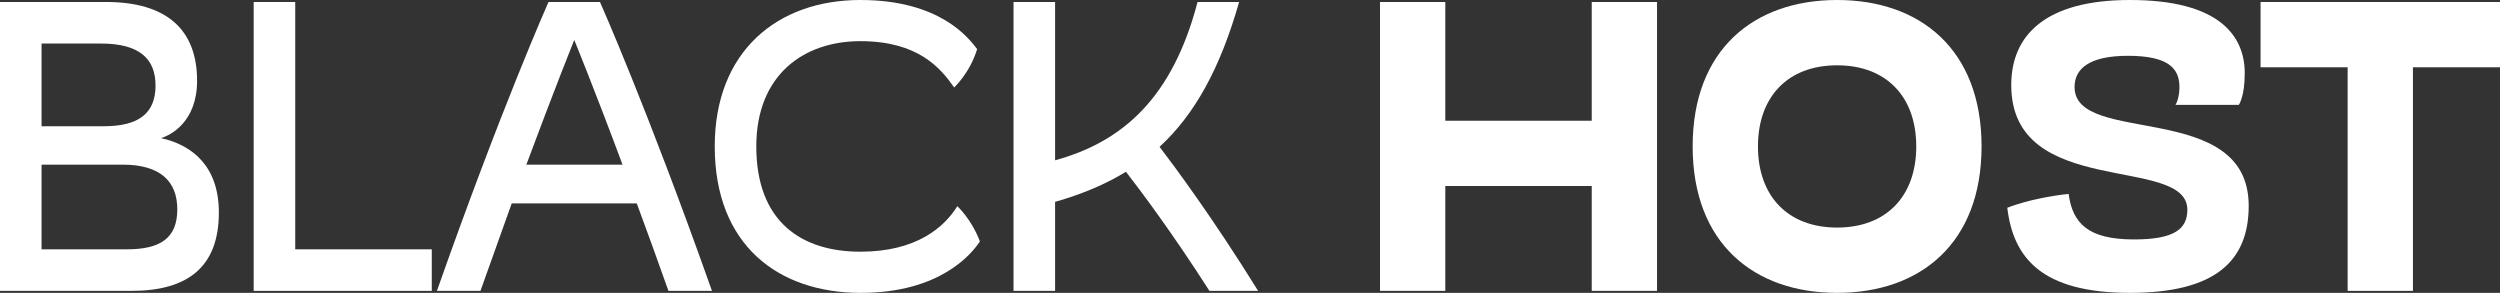
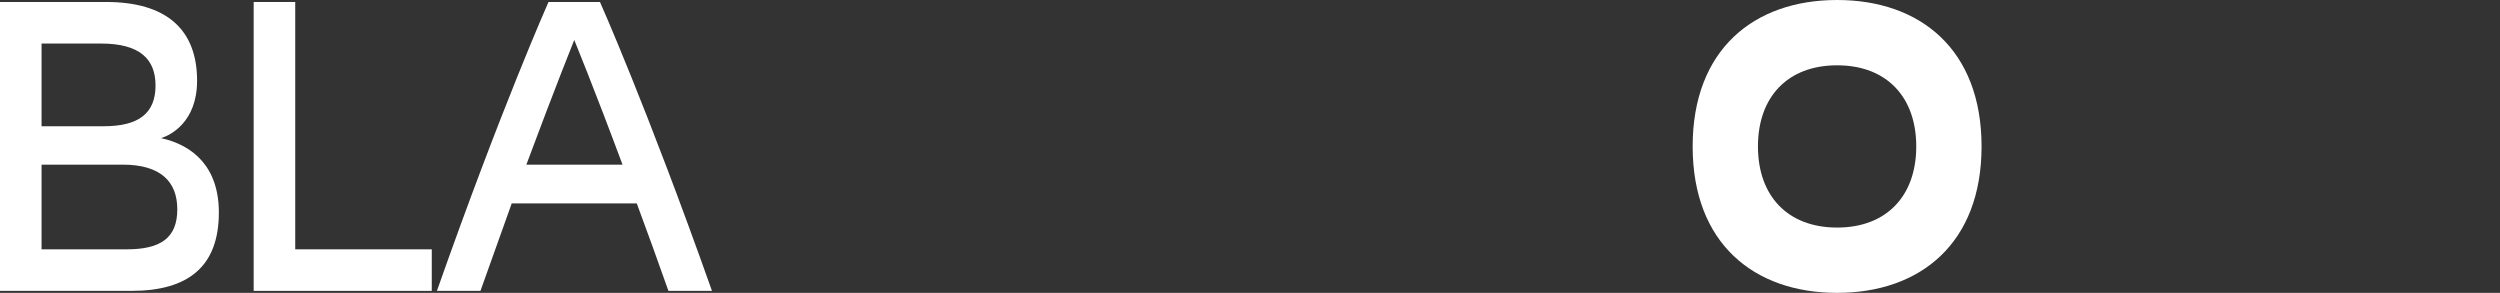
<svg xmlns="http://www.w3.org/2000/svg" version="1.1" x="0px" y="0px" width="189.51px" height="22.2px" viewBox="0 0 189.51 22.2" style="overflow:visible;enable-background:new 0 0 189.51 22.2;" xml:space="preserve">
  <rect x="0" y="0" width="189.51" height="22.2" fill="#333333" stroke="none" />
  <style type="text/css">
	.st0{fill:#FFFFFF;}
</style>
  <defs>
</defs>
  <g>
    <path class="st0" d="M16.59,16.11c0,4.11-2.34,5.94-6.63,5.94H0V0.15h8.04c4.56,0,6.9,2.07,6.9,5.97c0,3.15-2.04,4.14-2.73,4.35   C14.64,11.01,16.59,12.66,16.59,16.11z M3.15,3.3v6.27h4.71c2.67,0,3.93-0.99,3.93-3.09c0-2.01-1.2-3.18-4.14-3.18H3.15z M9.6,18.9   c2.55,0,3.84-0.84,3.84-3.03c0-2.1-1.26-3.39-4.14-3.39H3.15v6.42H9.6z" />
    <path class="st0" d="M32.73,18.9v3.15h-13.5V0.15h3.15V18.9H32.73z" />
    <path class="st0" d="M50.67,22.05c-0.84-2.37-1.65-4.62-2.4-6.63h-9.48c-0.72,2.01-1.53,4.26-2.37,6.63h-3.3   c4.89-13.89,8.46-21.9,8.46-21.9h3.9c0,0,3.57,8.01,8.49,21.9H50.67z M47.19,12.48C45,6.6,43.53,3.03,43.53,3.03   s-1.44,3.57-3.63,9.45H47.19z" />
-     <path class="st0" d="M65.22,0c6,0,8.19,2.85,8.85,3.72c-0.54,1.8-1.74,2.91-1.74,2.91c-1.05-1.5-2.76-3.51-7.11-3.51   c-4.29,0-7.89,2.55-7.89,7.98c0,5.76,3.48,7.98,7.89,7.98c4.26,0,6.36-1.86,7.35-3.45c0,0,1.08,0.99,1.71,2.67   c-0.63,0.96-3.03,3.9-9.03,3.9c-6.27,0-11.07-3.63-11.07-11.1C54.18,3.87,58.95,0,65.22,0z" />
-     <path class="st0" d="M91.68,22.05c-2.82-4.41-5.28-7.68-6.33-9.03c-1.56,0.96-3.36,1.71-5.37,2.28v6.75h-3.15V0.15h3.15v12   c5.16-1.41,8.91-4.77,10.8-12h3.15c-1.44,5.07-3.39,8.55-6.03,10.98c1.08,1.41,4.05,5.4,7.47,10.92H91.68z" />
-     <path class="st0" d="M125.61,0.15v21.9h-4.95V14.1h-11.1v7.95h-4.95V0.15h4.95v9h11.1v-9H125.61z" />
    <path class="st0" d="M139.26,0c6.3,0,10.95,3.75,10.95,11.1c0,7.35-4.65,11.1-10.95,11.1s-10.95-3.75-10.95-11.1   C128.31,3.75,132.96,0,139.26,0z M139.26,17.25c3.75,0,6-2.4,6-6.15c0-3.75-2.25-6.15-6-6.15s-6,2.4-6,6.15   C133.26,14.85,135.51,17.25,139.26,17.25z" />
-     <path class="st0" d="M164.91,7.95c0,0,0.3-0.45,0.3-1.35c0-1.35-0.75-2.37-3.9-2.37c-3,0-4.05,1.02-4.05,2.37   c0,4.5,13.2,0.9,13.2,9c0,4.2-2.55,6.6-9,6.6c-6.75,0-8.85-2.7-9.3-6.45c0,0,1.8-0.75,4.65-1.05c0.3,2.25,1.5,3.45,4.95,3.45   c3,0,4.05-0.75,4.05-2.25c0-4.2-13.35-0.75-13.35-9.45c0-3.75,2.55-6.45,9-6.45c6.75,0,8.7,2.7,8.7,5.55c0,1.8-0.45,2.4-0.45,2.4   H164.91z" />
-     <path class="st0" d="M189.51,5.1h-6.6v16.95h-4.95V5.1h-6.6V0.15h18.15V5.1z" />
  </g>
</svg>